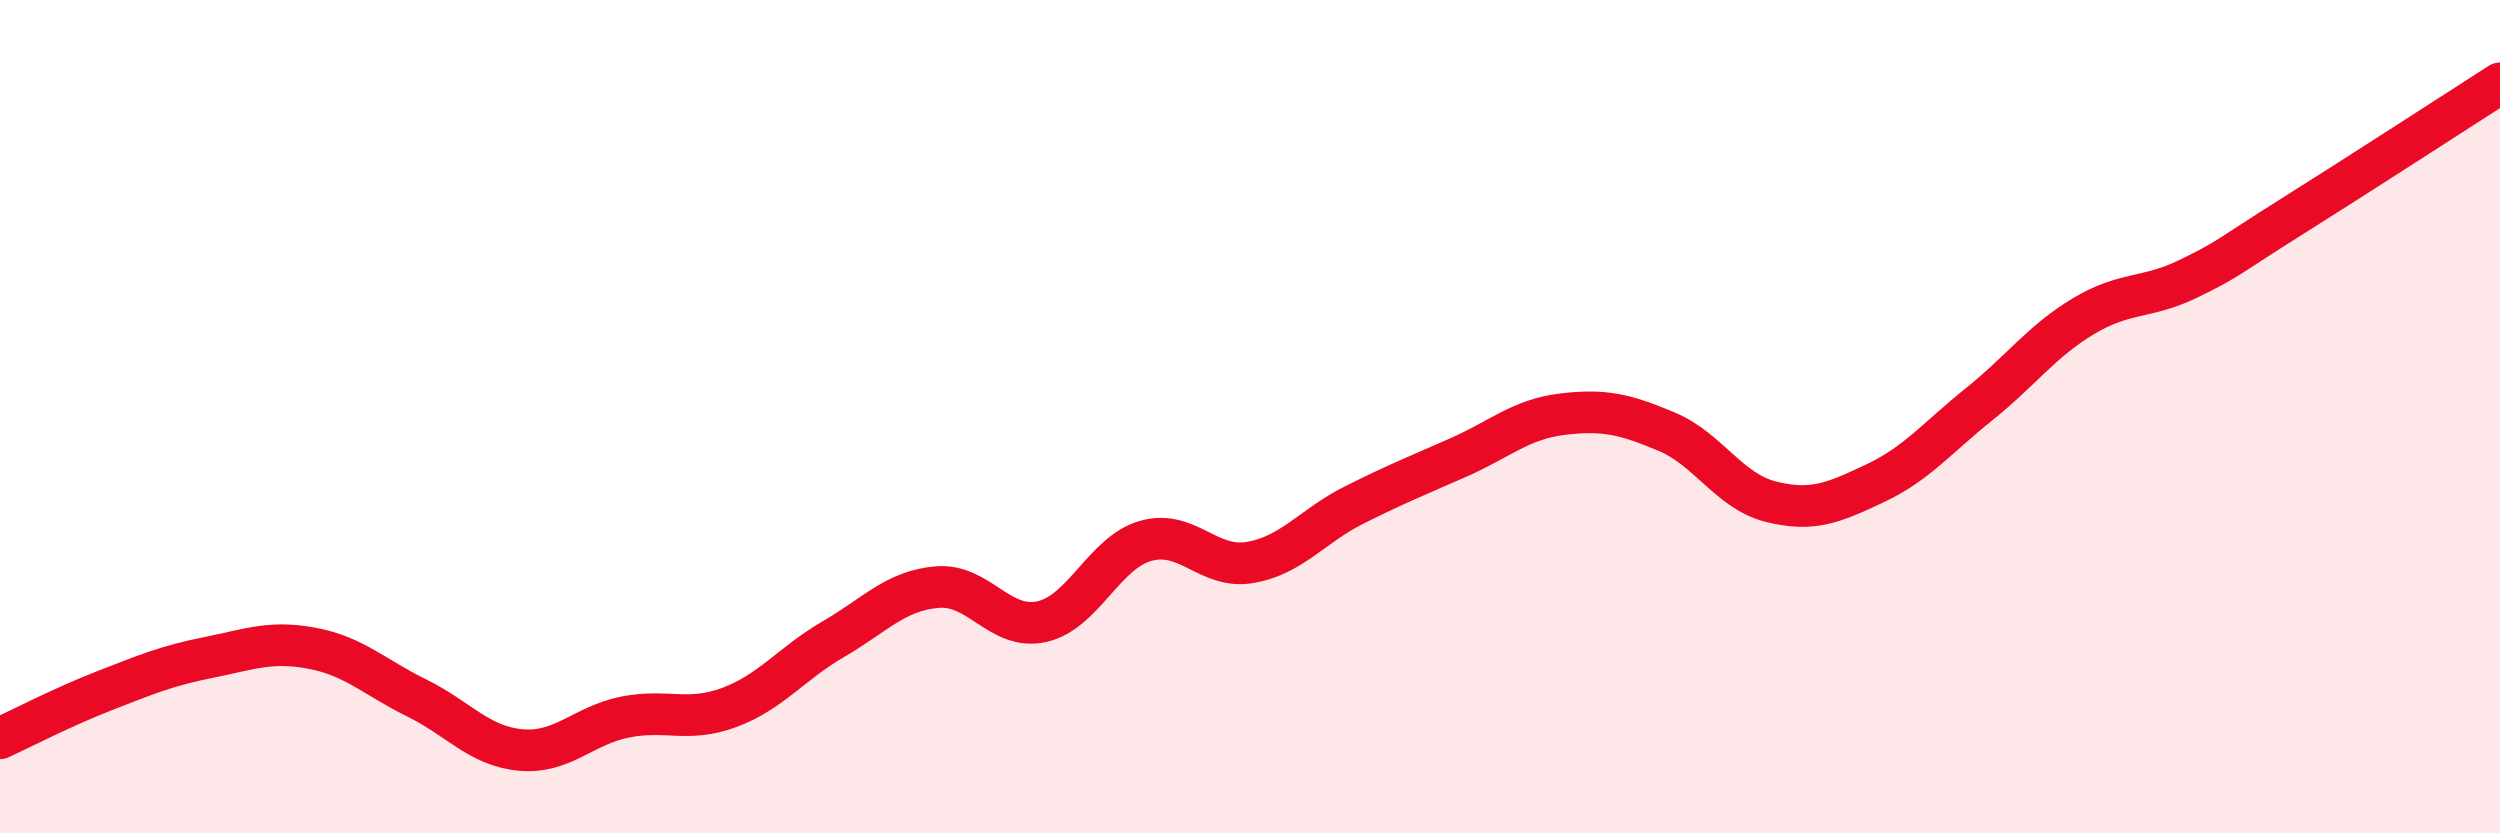
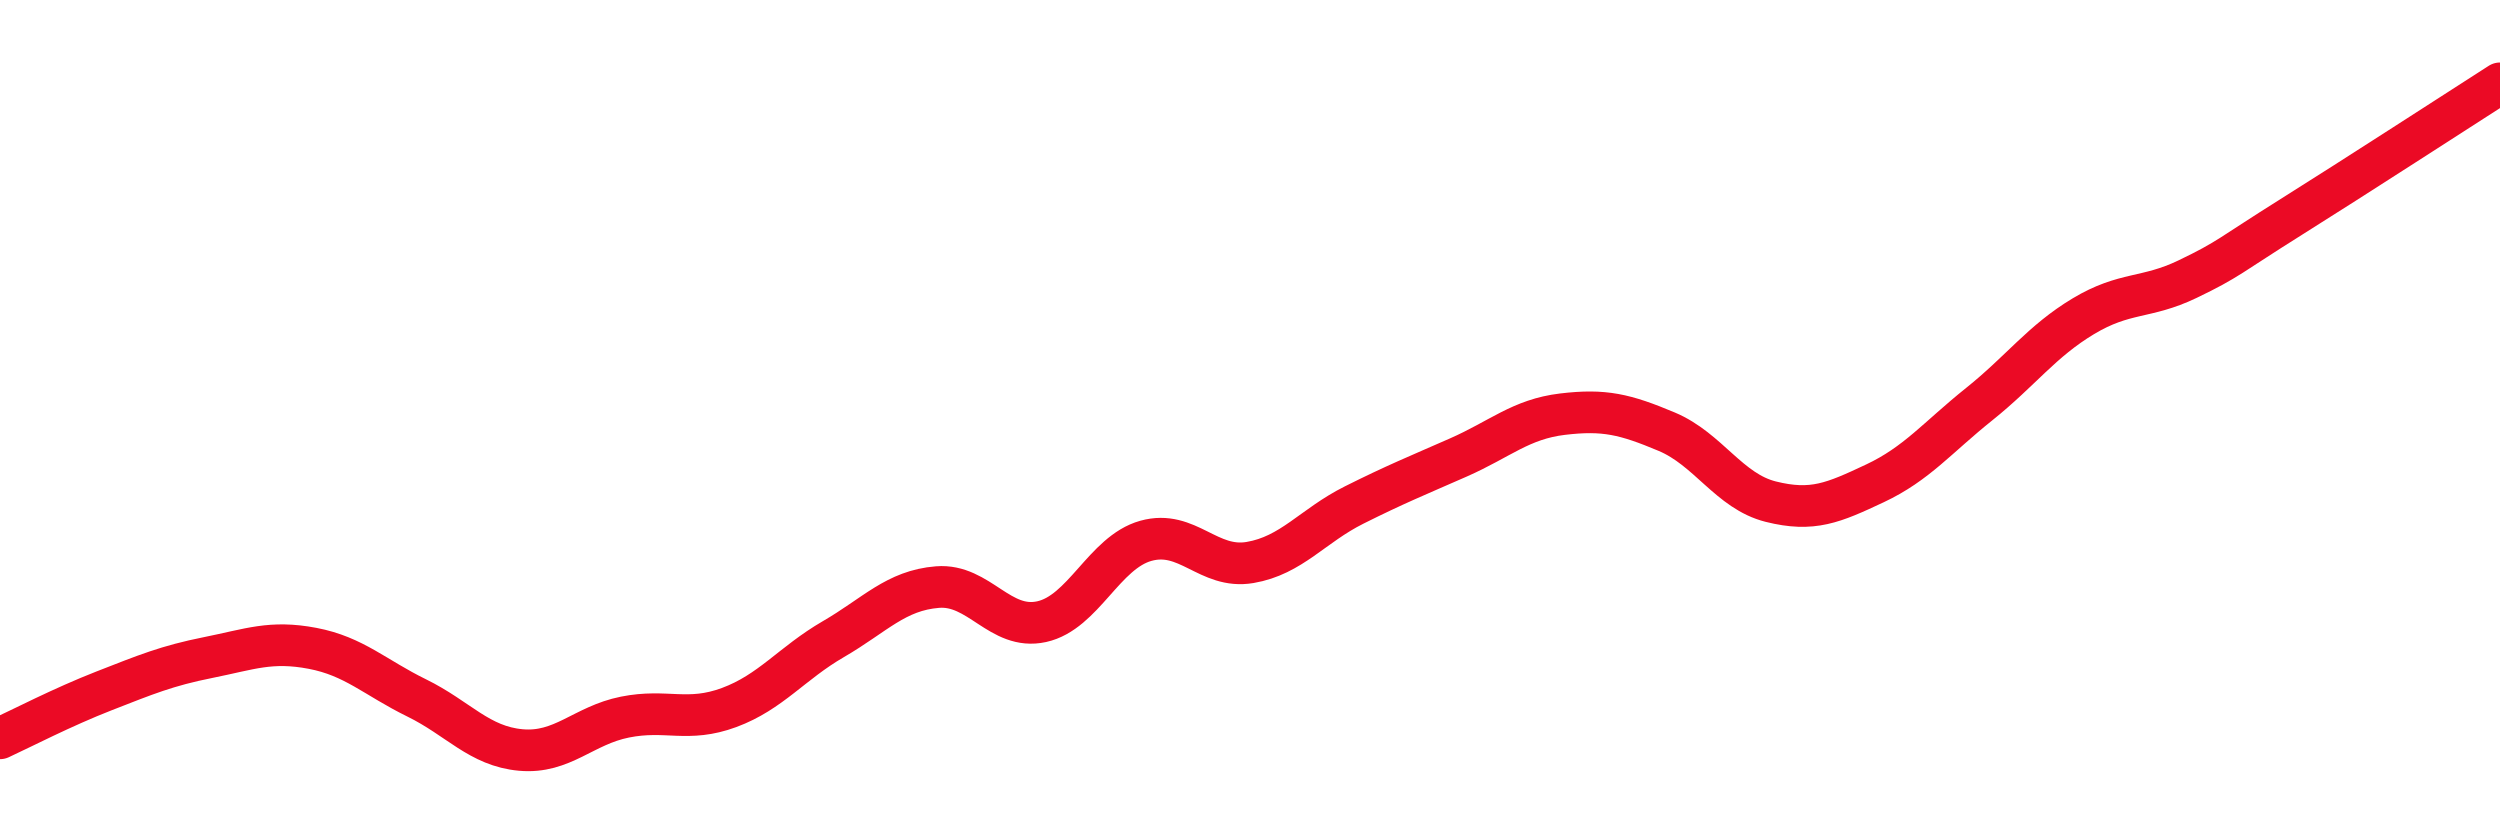
<svg xmlns="http://www.w3.org/2000/svg" width="60" height="20" viewBox="0 0 60 20">
-   <path d="M 0,17.72 C 0.5,17.49 1.5,16.97 2.5,16.58 C 3.5,16.19 4,15.98 5,15.78 C 6,15.58 6.5,15.37 7.5,15.56 C 8.5,15.75 9,16.26 10,16.75 C 11,17.24 11.5,17.91 12.5,18 C 13.5,18.09 14,17.41 15,17.21 C 16,17.01 16.5,17.35 17.5,16.98 C 18.5,16.61 19,15.92 20,15.34 C 21,14.76 21.5,14.17 22.5,14.09 C 23.5,14.01 24,15.14 25,14.92 C 26,14.7 26.5,13.26 27.5,12.98 C 28.5,12.7 29,13.67 30,13.5 C 31,13.33 31.5,12.62 32.5,12.12 C 33.5,11.62 34,11.42 35,10.98 C 36,10.54 36.5,10.06 37.5,9.94 C 38.5,9.82 39,9.94 40,10.36 C 41,10.78 41.5,11.79 42.5,12.04 C 43.5,12.29 44,12.07 45,11.6 C 46,11.13 46.5,10.5 47.5,9.7 C 48.5,8.9 49,8.19 50,7.59 C 51,6.99 51.5,7.18 52.5,6.7 C 53.5,6.22 53.5,6.14 55,5.2 C 56.5,4.26 59,2.64 60,2L60 20L0 20Z" fill="#EB0A25" opacity="0.1" stroke-linecap="round" stroke-linejoin="round" />
  <path d="M 0,17.72 C 0.5,17.49 1.5,16.97 2.5,16.58 C 3.5,16.19 4,15.98 5,15.78 C 6,15.58 6.5,15.37 7.5,15.56 C 8.5,15.75 9,16.26 10,16.75 C 11,17.24 11.5,17.91 12.5,18 C 13.5,18.09 14,17.41 15,17.21 C 16,17.01 16.5,17.35 17.5,16.98 C 18.5,16.61 19,15.92 20,15.34 C 21,14.76 21.5,14.17 22.5,14.09 C 23.5,14.01 24,15.14 25,14.92 C 26,14.7 26.5,13.26 27.5,12.98 C 28.5,12.7 29,13.67 30,13.5 C 31,13.33 31.5,12.62 32.5,12.12 C 33.5,11.62 34,11.42 35,10.98 C 36,10.54 36.5,10.06 37.5,9.94 C 38.5,9.82 39,9.94 40,10.36 C 41,10.78 41.5,11.79 42.5,12.04 C 43.5,12.29 44,12.07 45,11.6 C 46,11.13 46.5,10.5 47.5,9.7 C 48.5,8.9 49,8.19 50,7.59 C 51,6.99 51.5,7.18 52.5,6.7 C 53.5,6.22 53.5,6.14 55,5.2 C 56.5,4.26 59,2.64 60,2" stroke="#EB0A25" stroke-width="1" fill="none" stroke-linecap="round" stroke-linejoin="round" />
</svg>